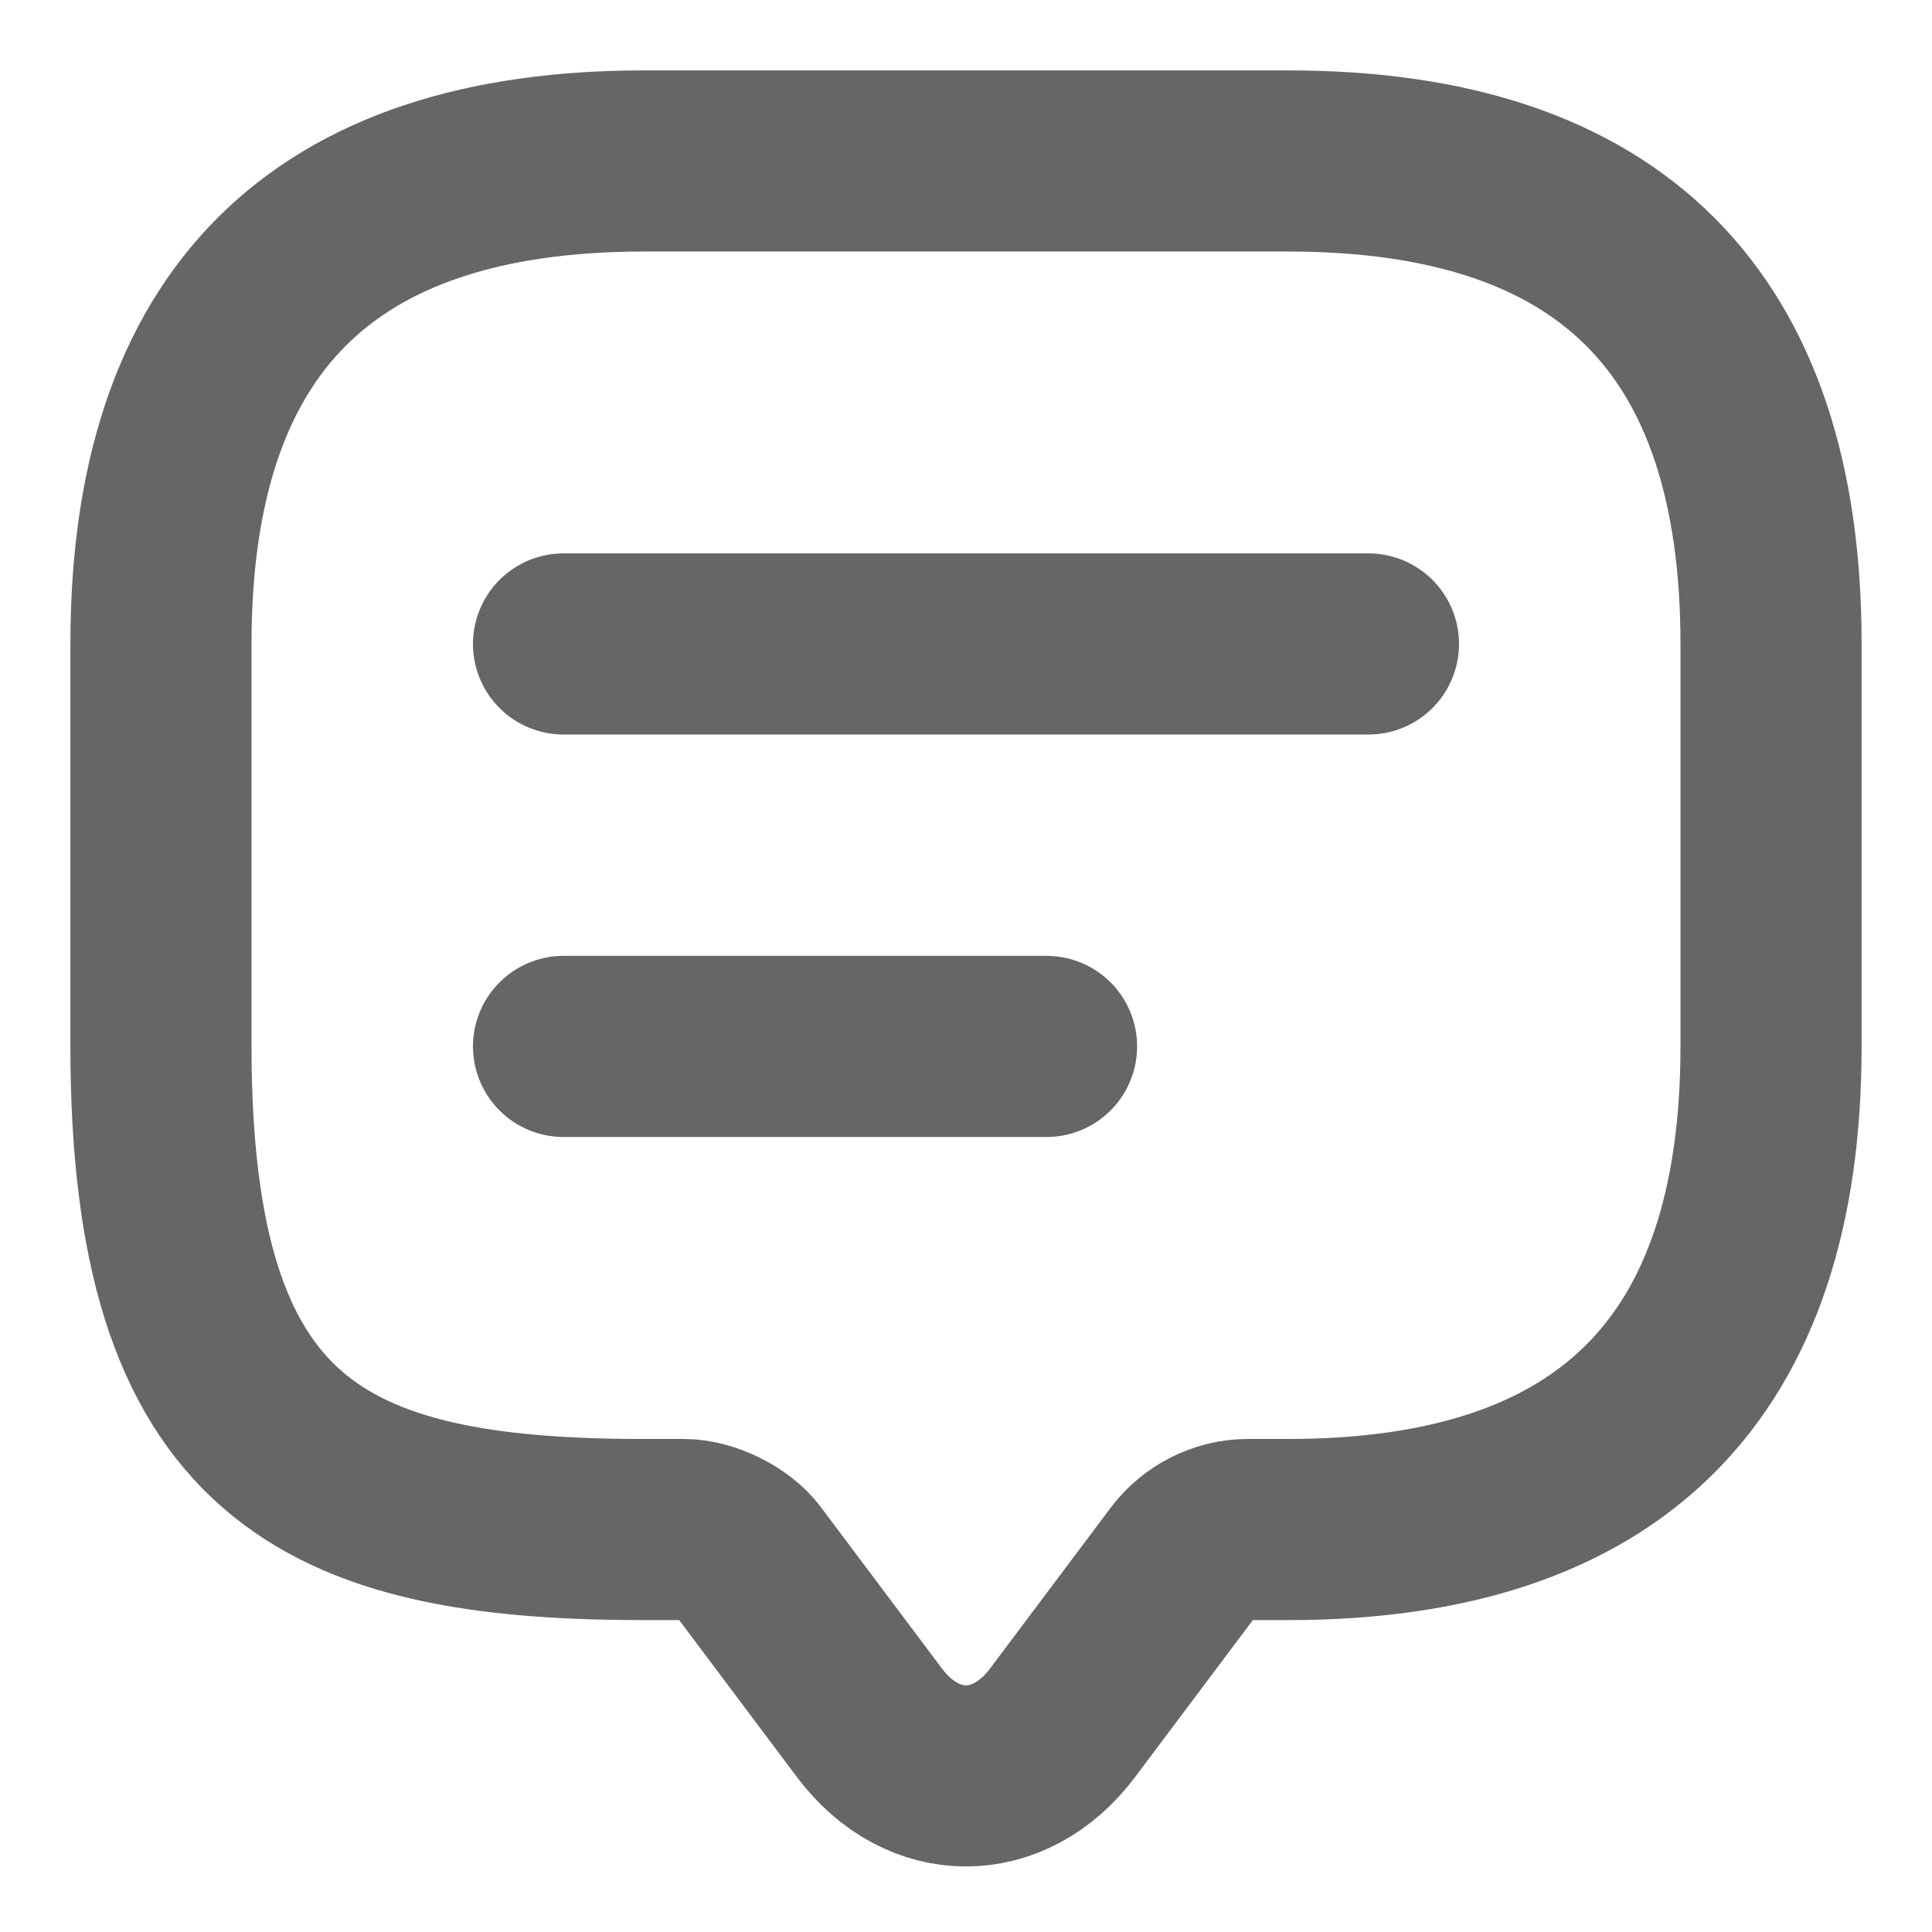
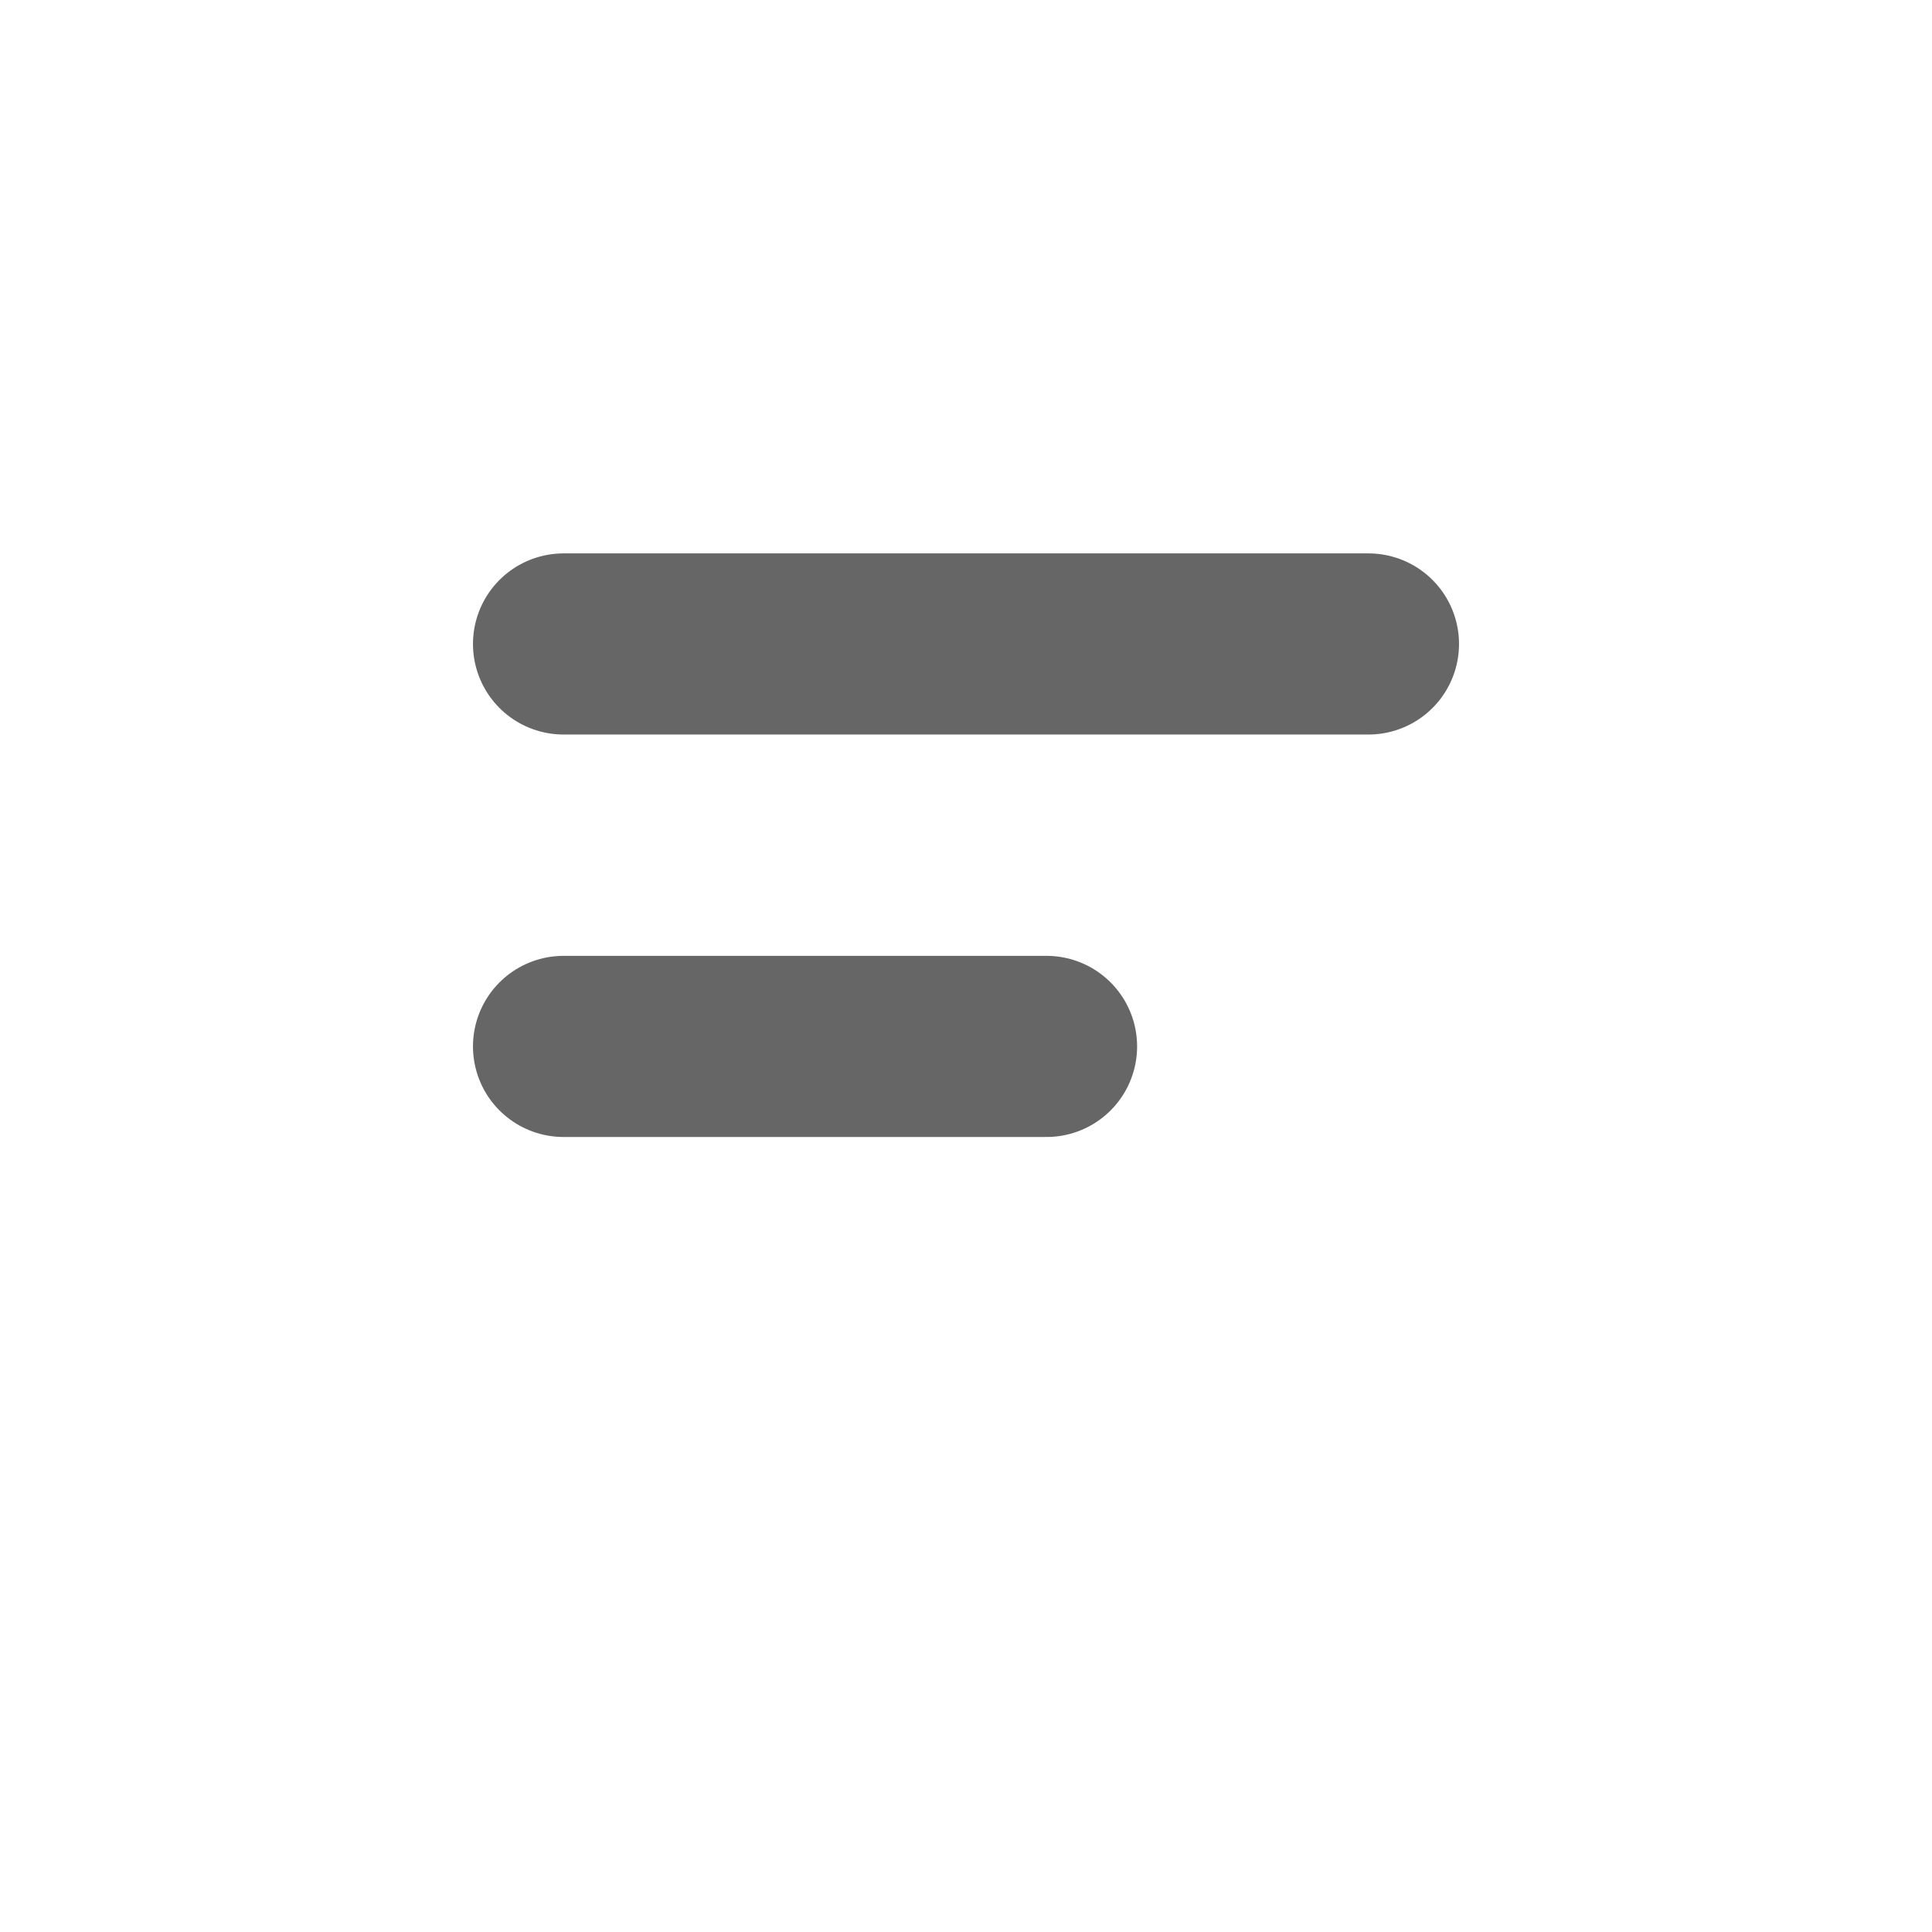
<svg xmlns="http://www.w3.org/2000/svg" width="16" height="16" viewBox="0 0 16 16" fill="none">
-   <path d="M5.667 12.667H5.333C2.667 12.667 1.333 12 1.333 8.667V5.333C1.333 2.667 2.667 1.333 5.333 1.333H10.667C13.333 1.333 14.667 2.667 14.667 5.333V8.667C14.667 11.334 13.333 12.667 10.667 12.667H10.333C10.127 12.667 9.927 12.767 9.8 12.934L8.8 14.267C8.36 14.854 7.64 14.854 7.2 14.267L6.2 12.934C6.093 12.787 5.847 12.667 5.667 12.667Z" stroke="black" stroke-opacity="0.6" stroke-width="1.5" stroke-miterlimit="10" stroke-linecap="round" stroke-linejoin="round" />
  <path d="M4.667 5.333H11.333" stroke="black" stroke-opacity="0.6" stroke-width="1.5" stroke-linecap="round" stroke-linejoin="round" />
  <path d="M4.667 8.666H8.667" stroke="black" stroke-opacity="0.6" stroke-width="1.5" stroke-linecap="round" stroke-linejoin="round" />
</svg>